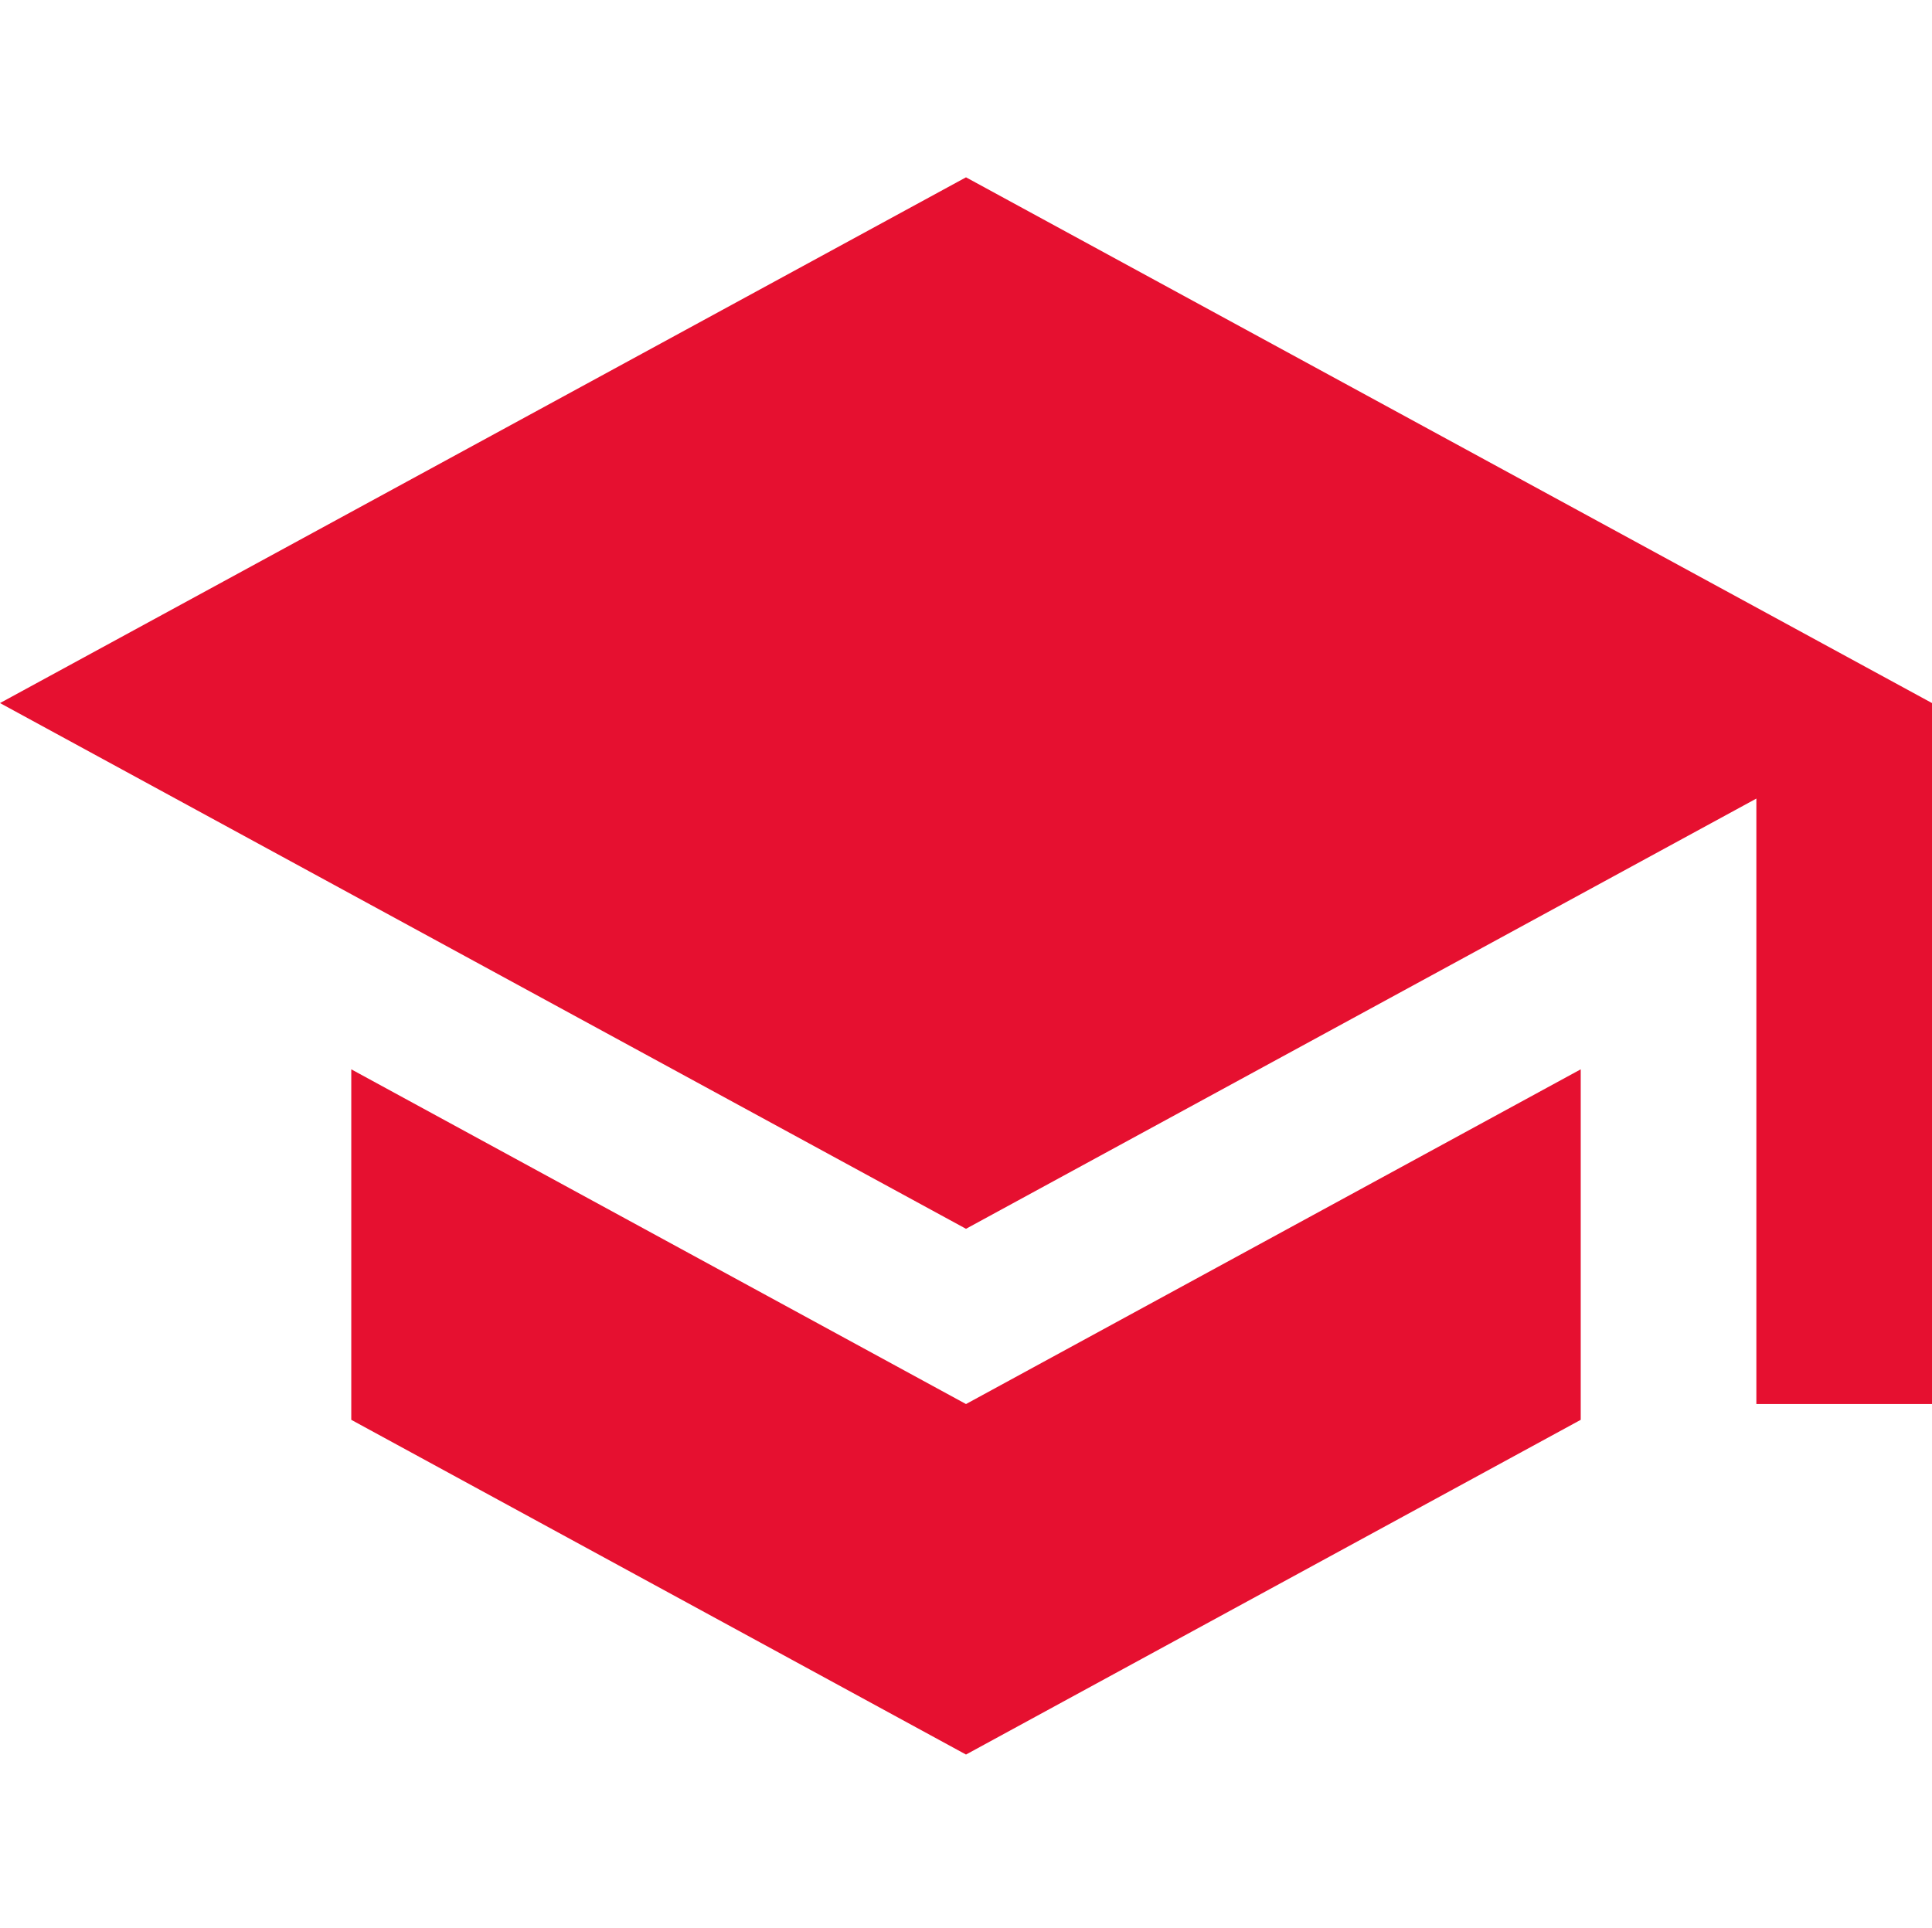
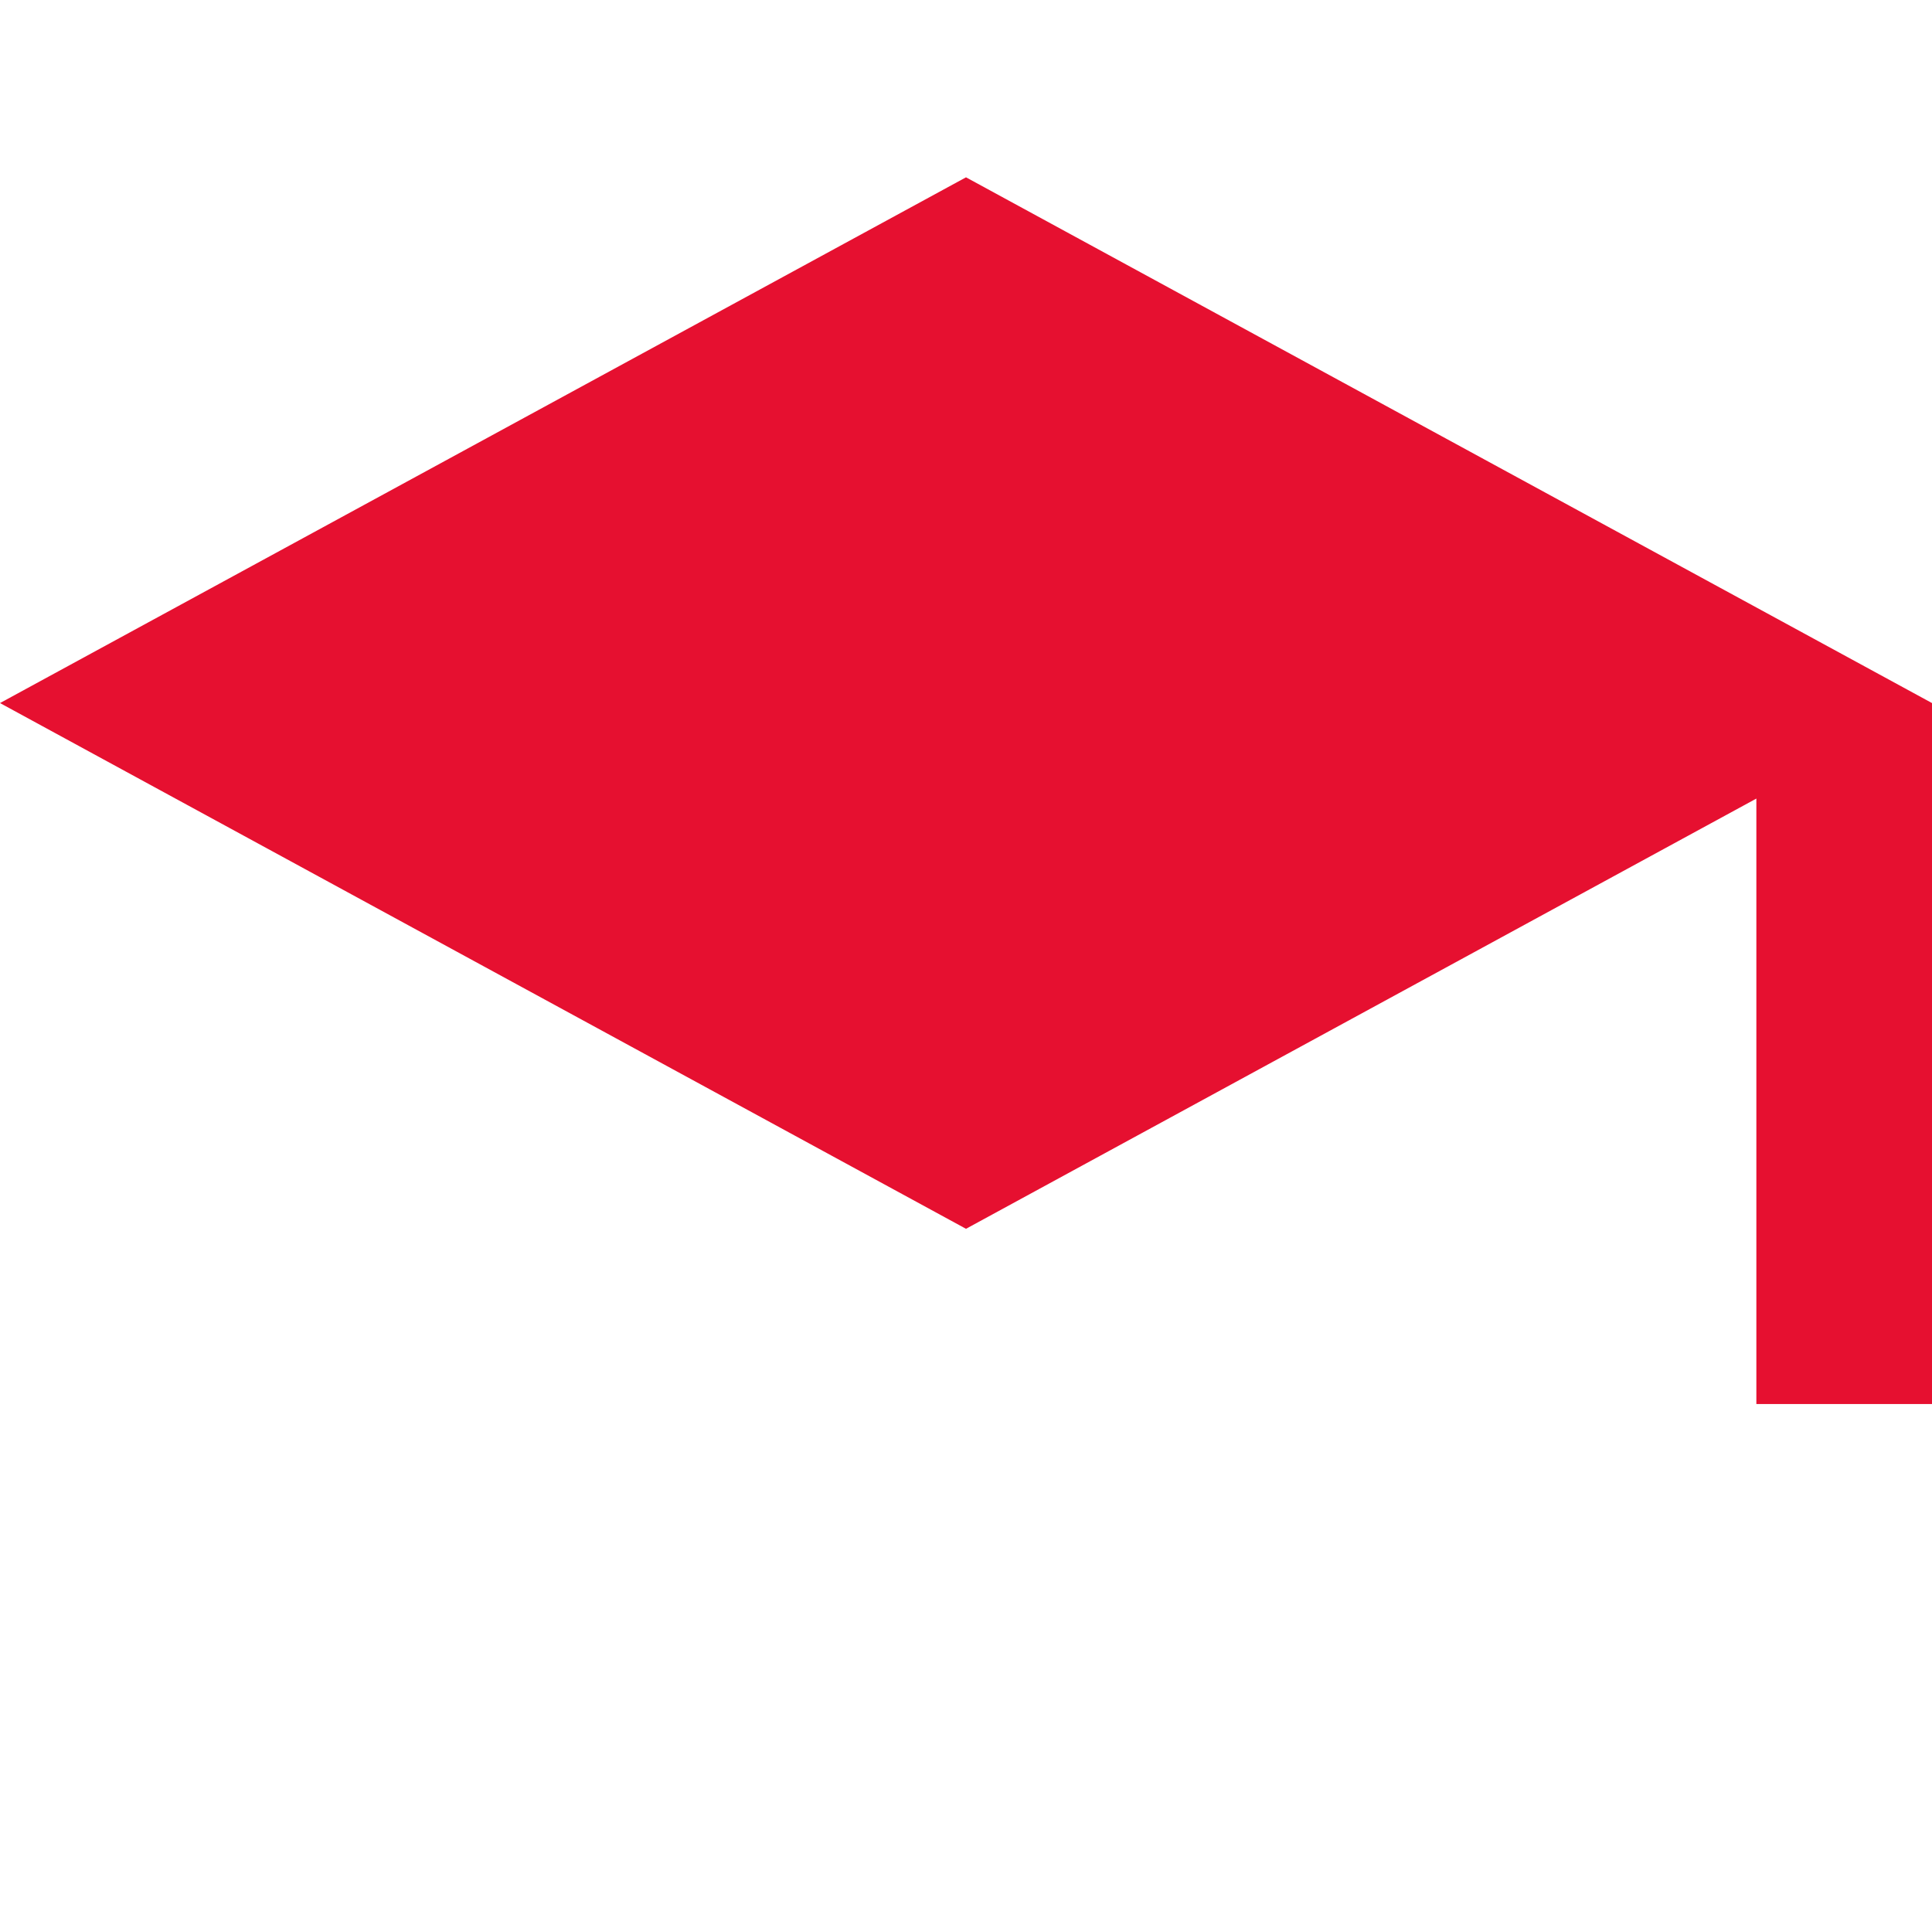
<svg xmlns="http://www.w3.org/2000/svg" id="Layer_1" data-name="Layer 1" viewBox="0 0 512 511">
  <defs>
    <style>
      .cls-1 {
        fill: #e61030;
        stroke-width: 0px;
      }
    </style>
  </defs>
-   <path class="cls-1" d="m256,46.995L0,186.332l256,139.336,209.455-114.024v160.47h46.545v-185.782m-418.909,97.071v92.891l162.909,88.711,162.909-88.711v-92.891l-162.909,88.711-162.909-88.711Z" />
+   <path class="cls-1" d="m256,46.995L0,186.332l256,139.336,209.455-114.024v160.47h46.545v-185.782m-418.909,97.071v92.891l162.909,88.711,162.909-88.711l-162.909,88.711-162.909-88.711Z" />
</svg>